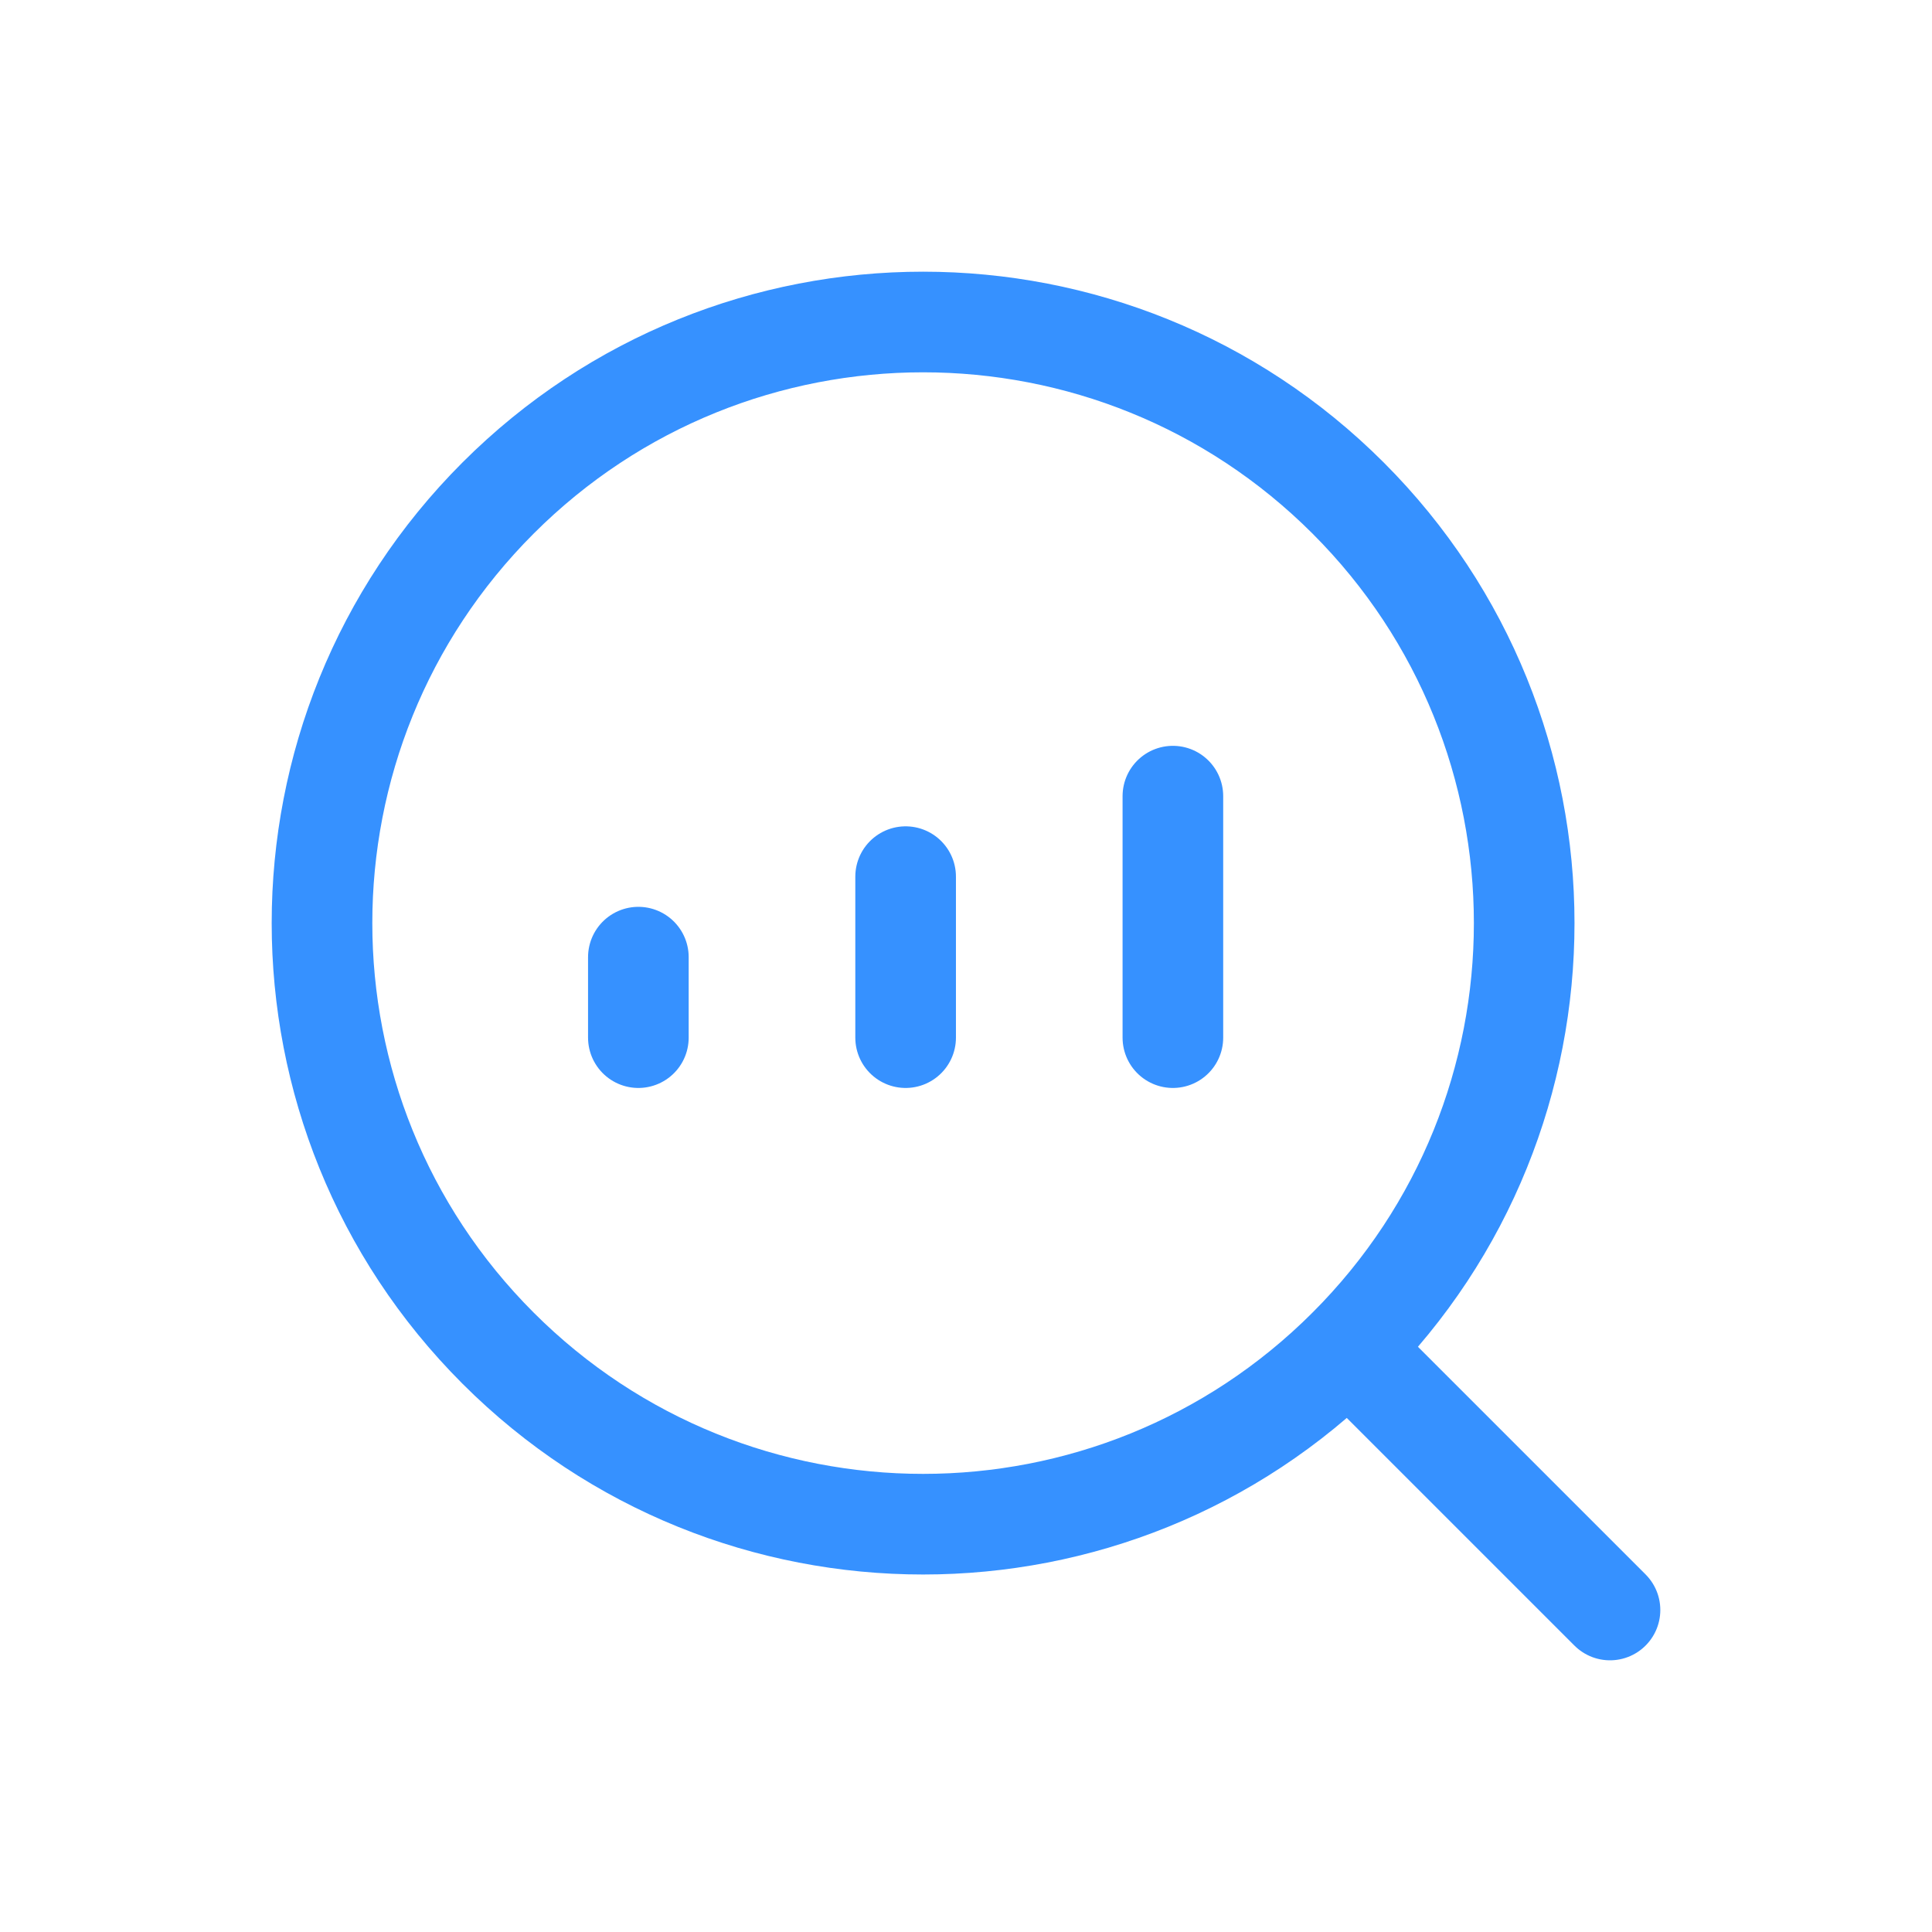
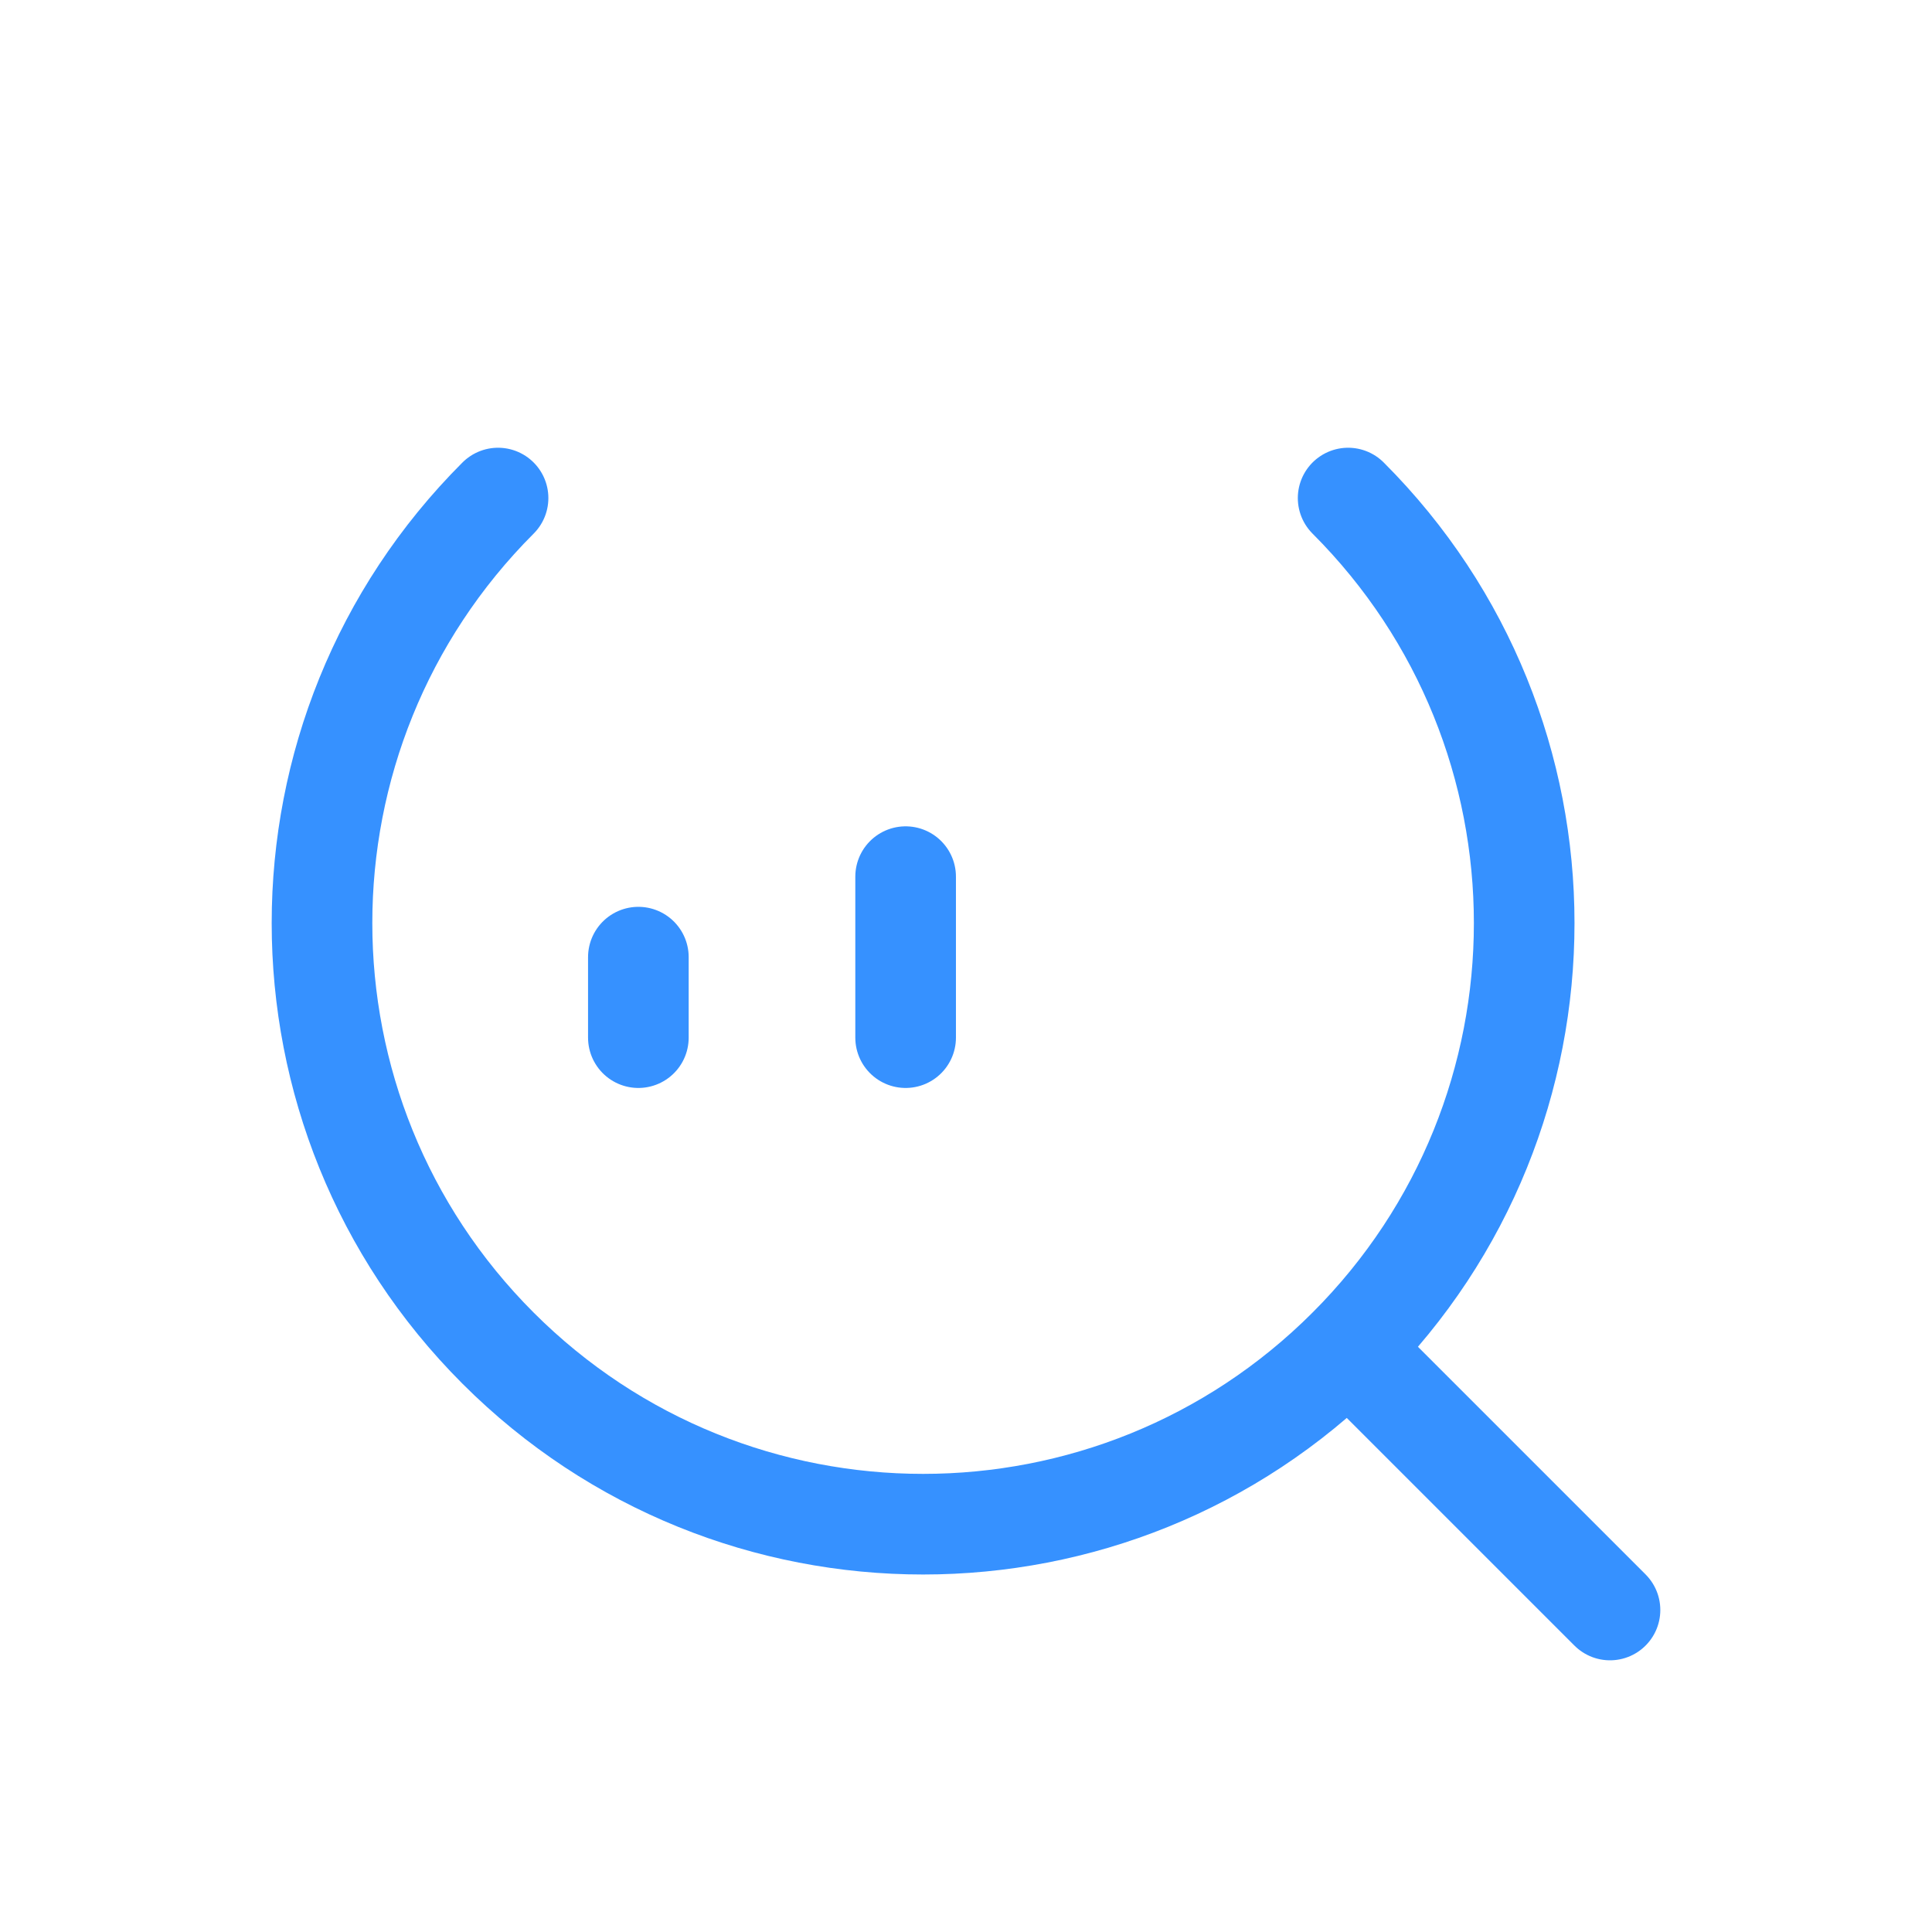
<svg xmlns="http://www.w3.org/2000/svg" width="48" height="48" viewBox="0 0 48 48" fill="none">
-   <path d="M33.494 12.374C39.326 18.206 39.326 27.662 33.494 33.494C27.662 39.326 18.206 39.326 12.374 33.494C6.542 27.662 6.542 18.206 12.374 12.374C18.206 6.542 27.662 6.542 33.494 12.374" stroke="#3691FF" stroke-width="2.5" stroke-linecap="round" stroke-linejoin="round" />
+   <path d="M33.494 12.374C39.326 18.206 39.326 27.662 33.494 33.494C27.662 39.326 18.206 39.326 12.374 33.494C6.542 27.662 6.542 18.206 12.374 12.374" stroke="#3691FF" stroke-width="2.5" stroke-linecap="round" stroke-linejoin="round" />
  <path d="M15.86 25.78V23.78" stroke="#3691FF" stroke-width="2.5" stroke-linecap="round" stroke-linejoin="round" />
  <path d="M22.5 25.78V21.78" stroke="#3691FF" stroke-width="2.5" stroke-linecap="round" stroke-linejoin="round" />
-   <path d="M29.14 25.78V19.78" stroke="#3691FF" stroke-width="2.5" stroke-linecap="round" stroke-linejoin="round" />
  <path d="M40 40L33.5 33.5" stroke="#3691FF" stroke-width="2.5" stroke-linecap="round" stroke-linejoin="round" />
</svg>